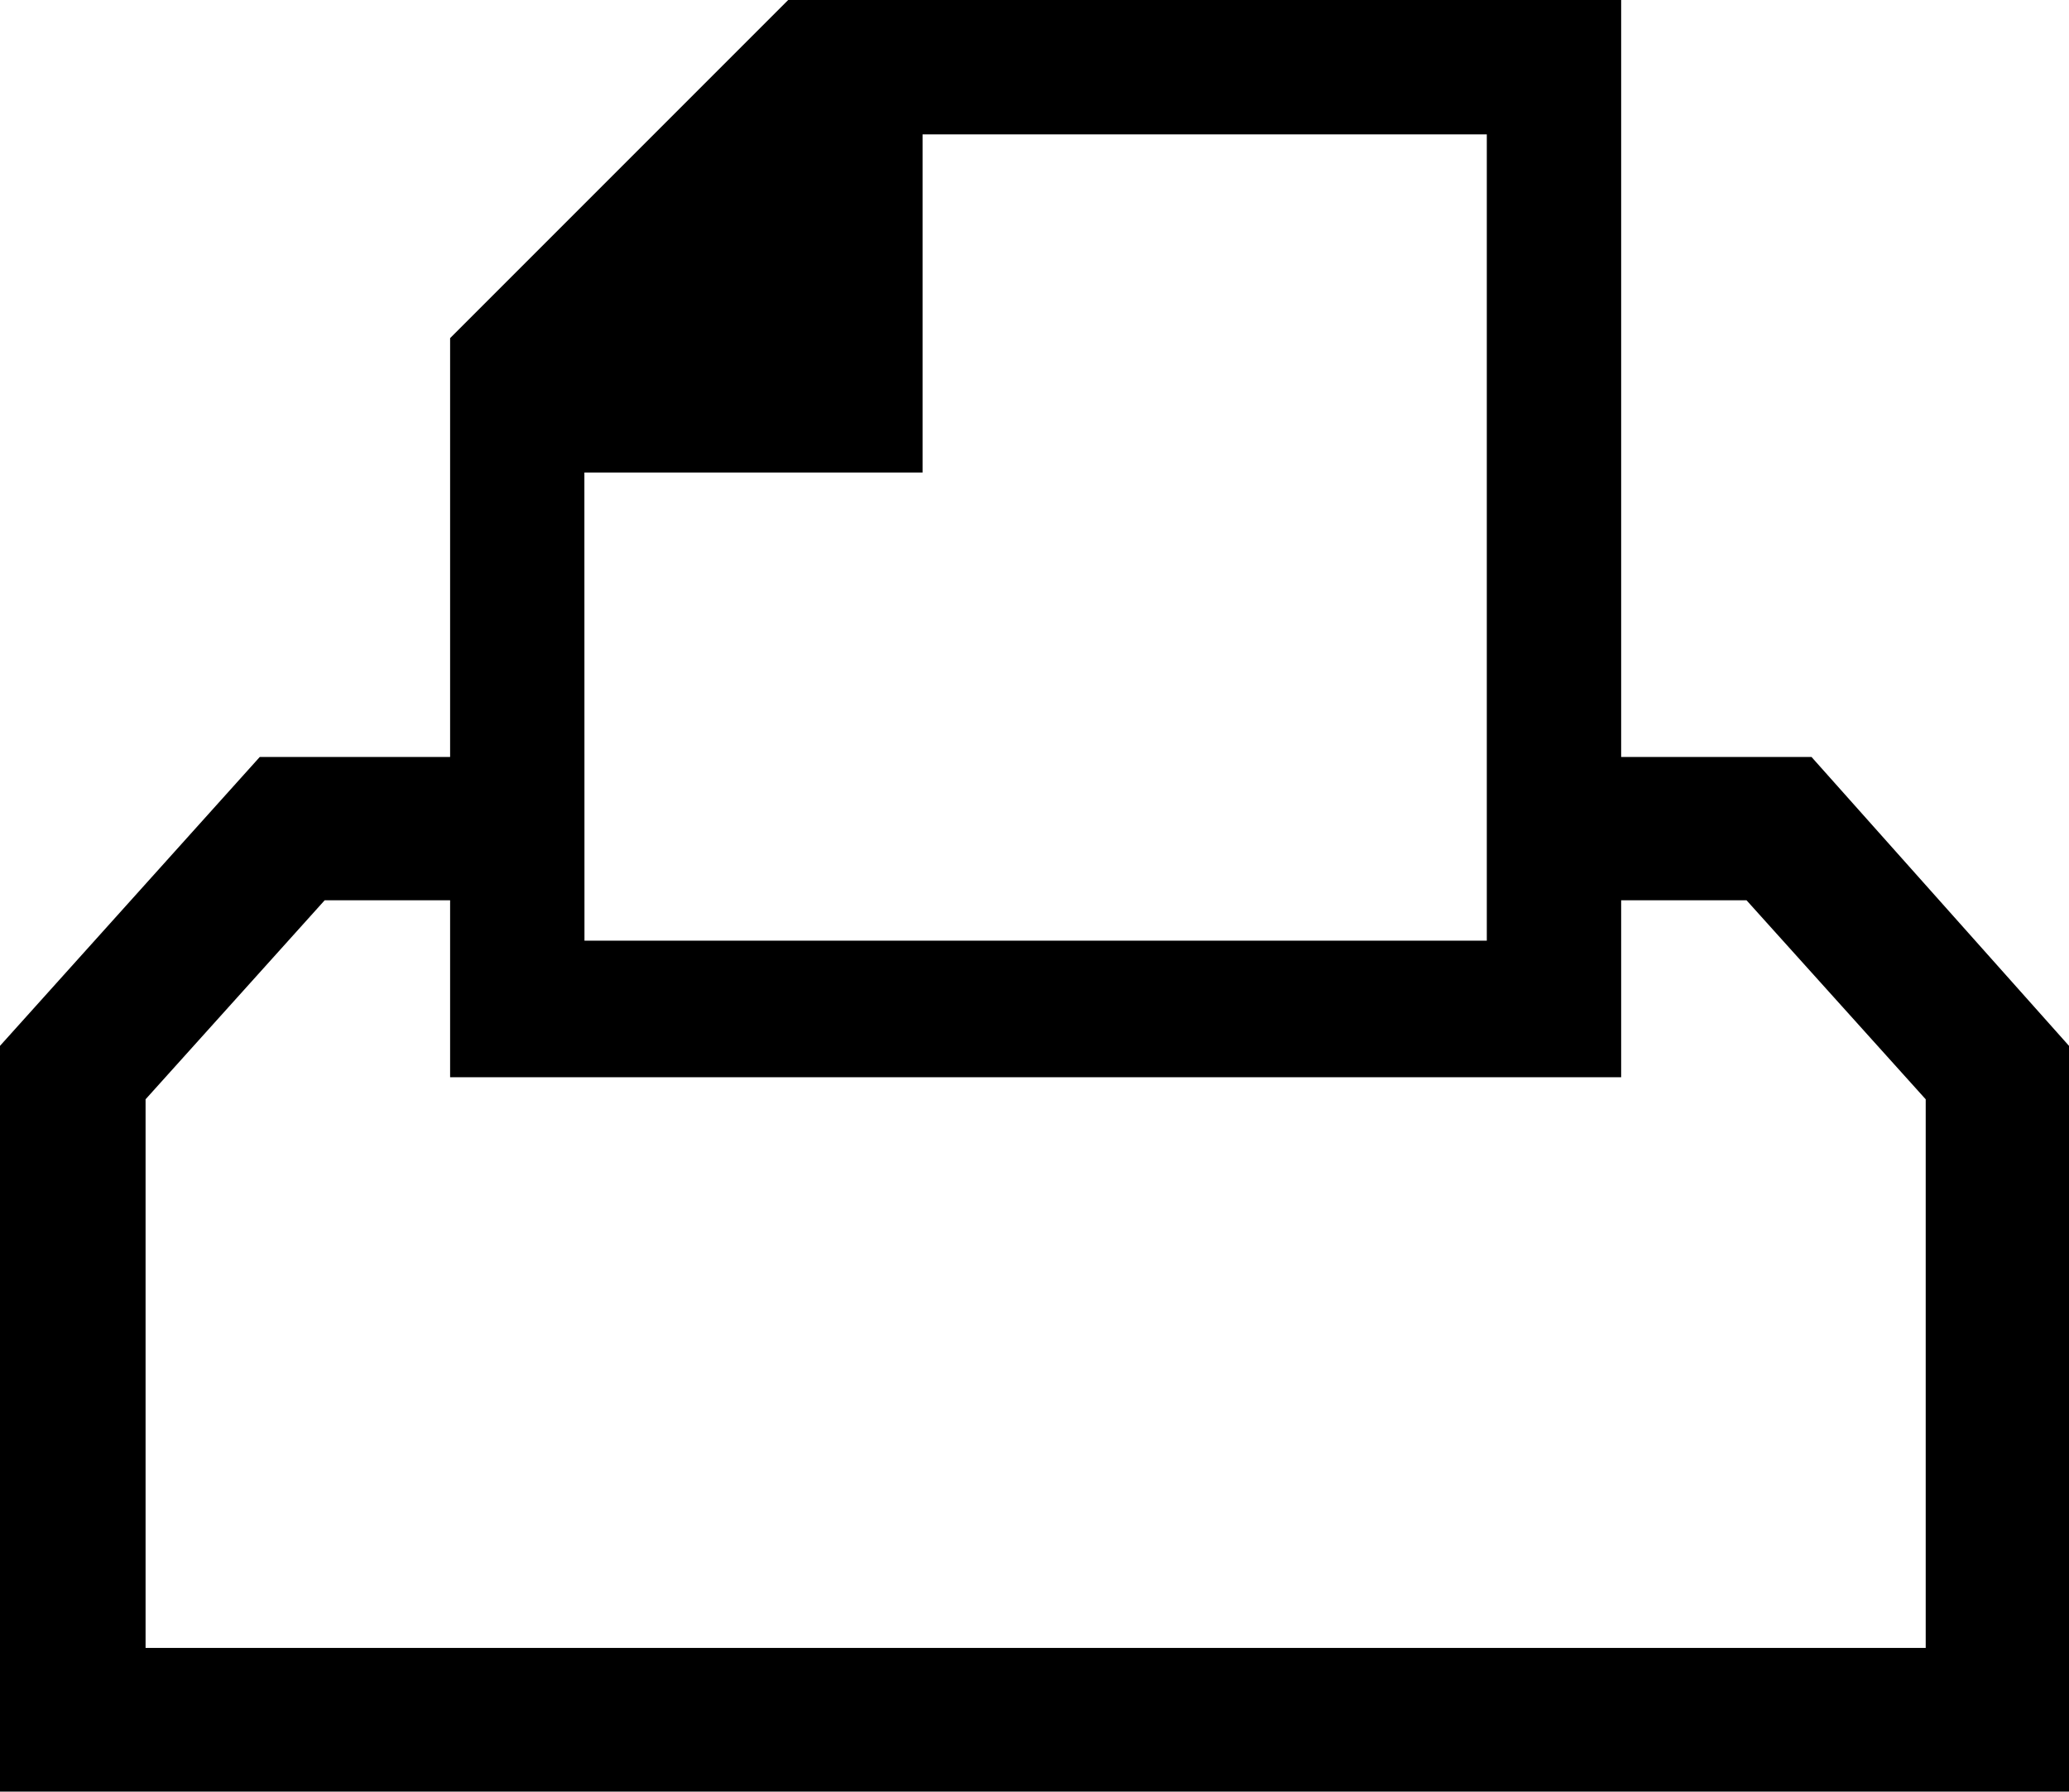
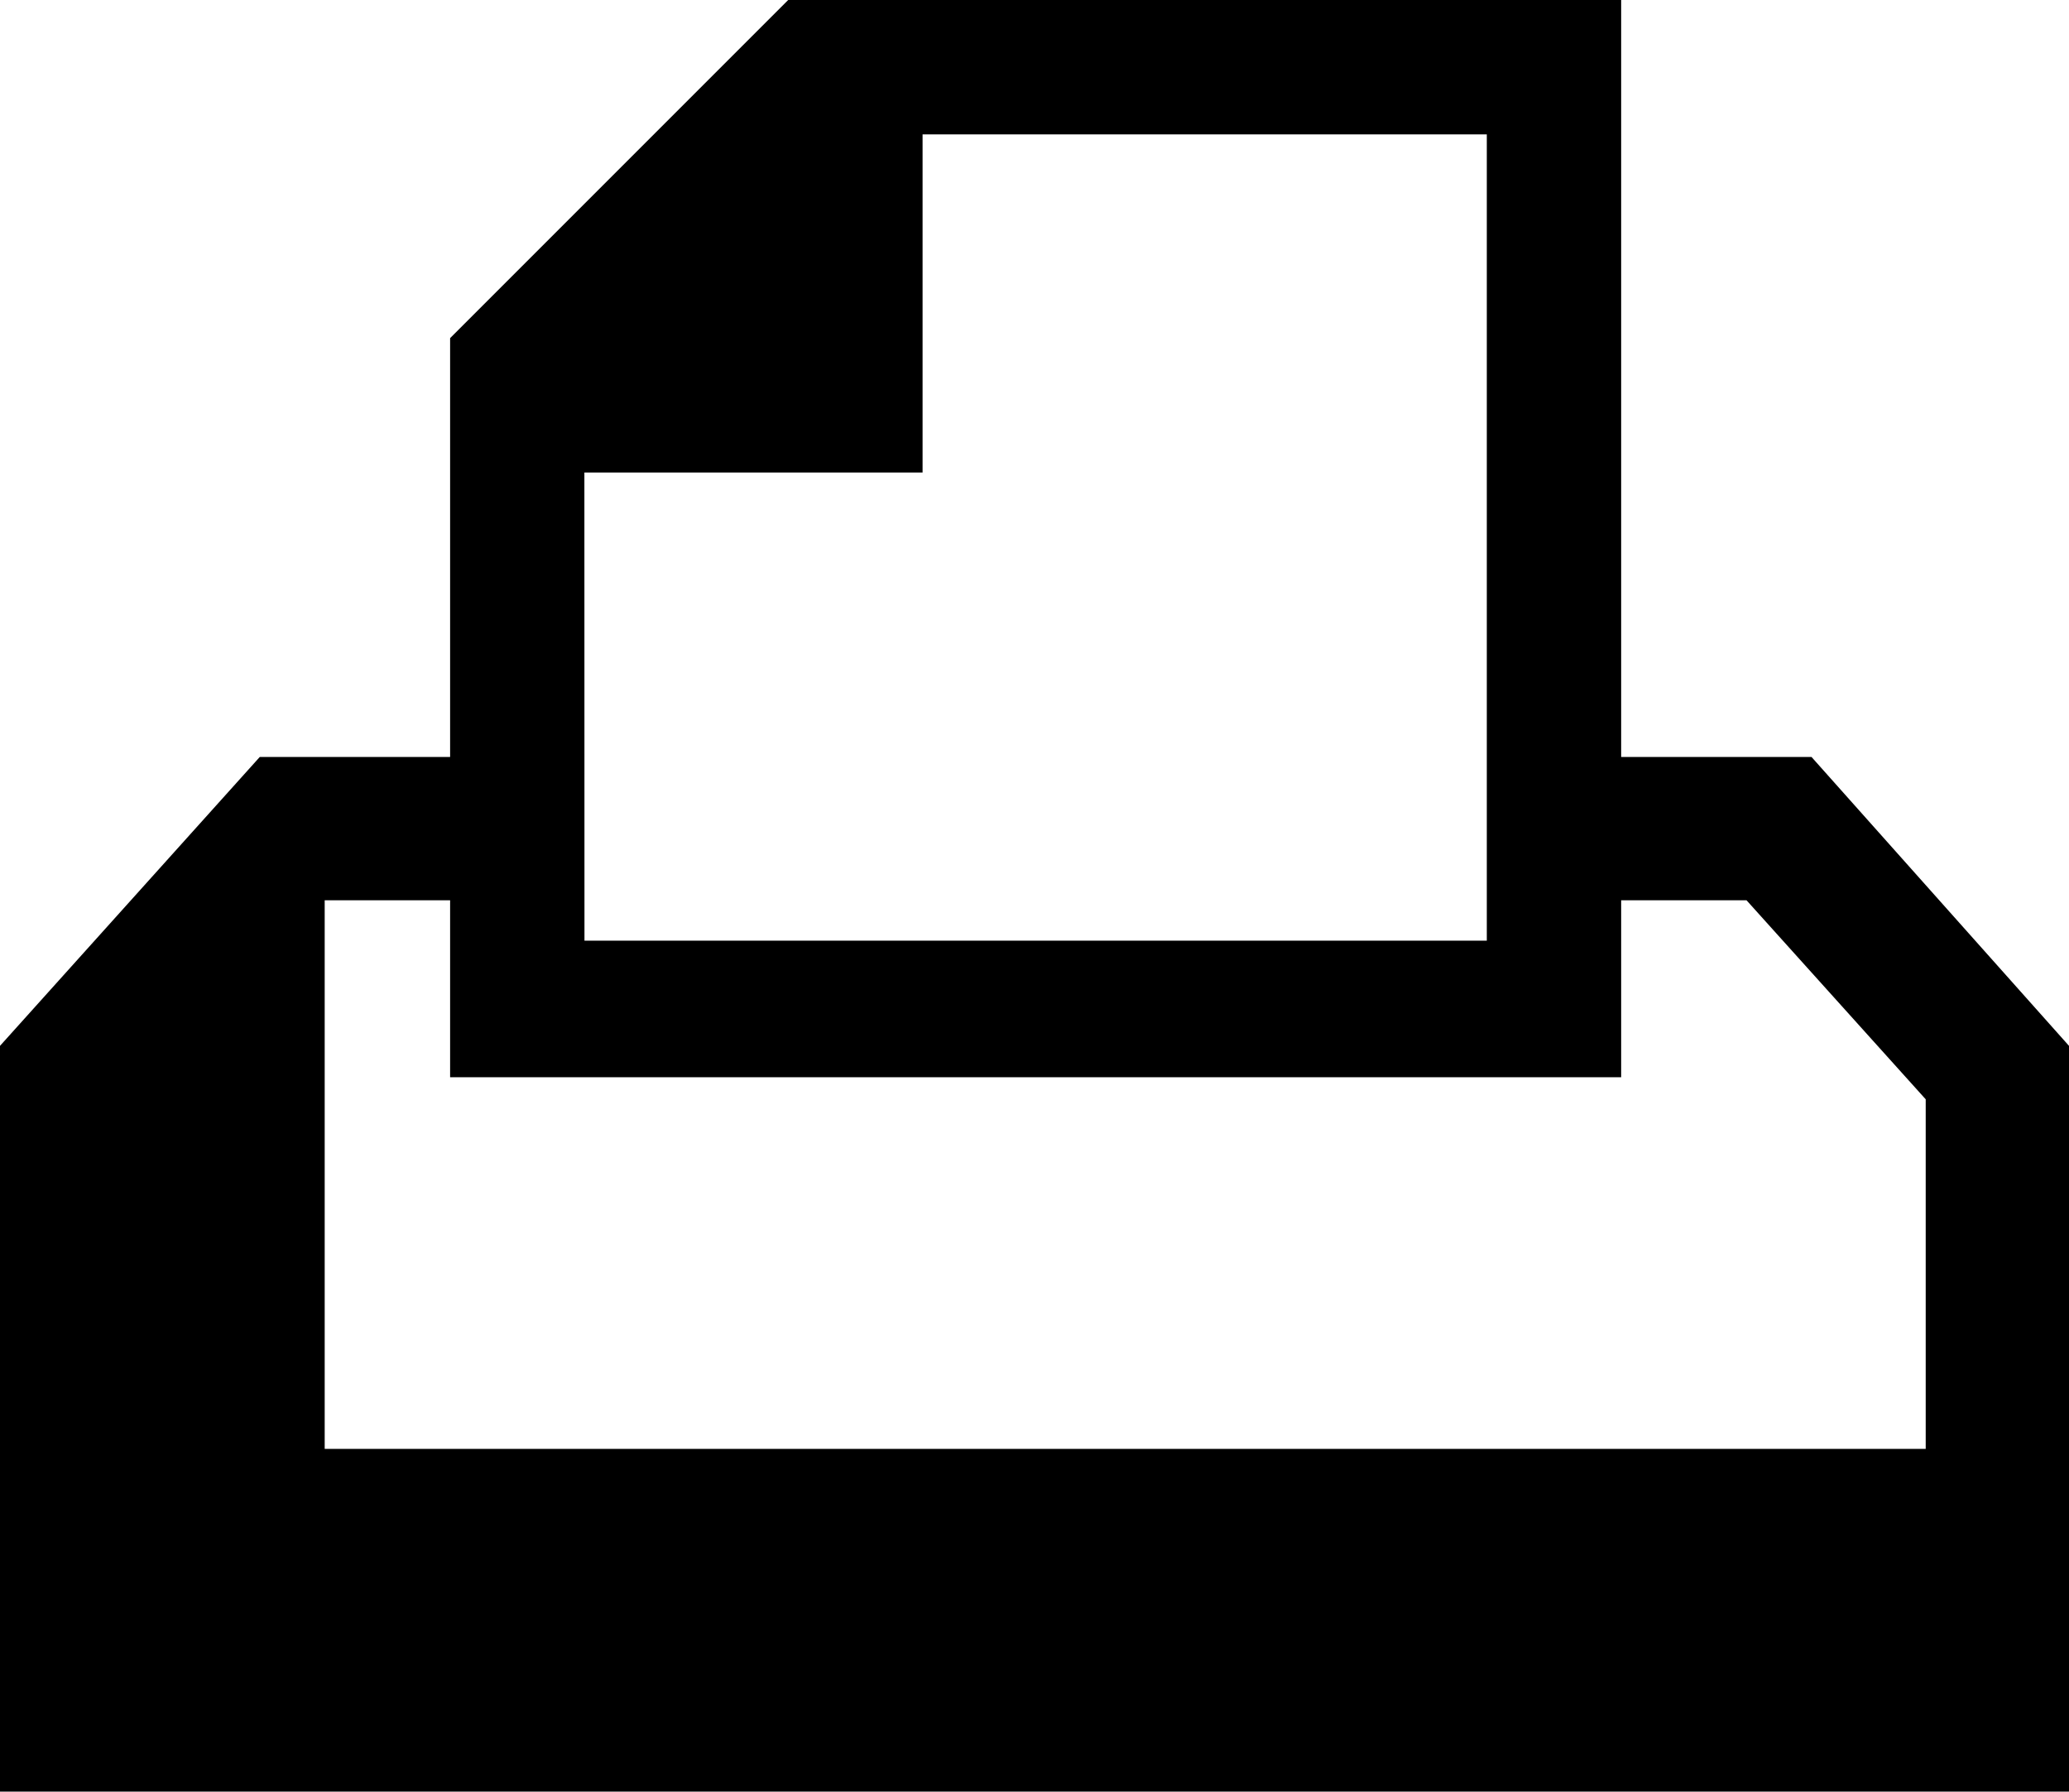
<svg xmlns="http://www.w3.org/2000/svg" width="24.546" height="21.252" viewBox="0 0 24.546 21.252">
-   <path id="Icon_zocial-print" data-name="Icon zocial-print" d="M.18,25.212V16.366l3.082-3.427H5.52v1.7H4.032L1.907,17v6.508H23.026V17L20.9,14.639H19.413v-1.7h2.258l3.055,3.427v8.846H.18Zm5.34-8.474V7.971L9.531,3.96h9.882V16.738H5.52Zm1.594-1.62H17.819V5.554H11.125V9.565H7.113Z" transform="translate(-0.18 -3.96)" />
+   <path id="Icon_zocial-print" data-name="Icon zocial-print" d="M.18,25.212V16.366l3.082-3.427H5.52v1.7H4.032v6.508H23.026V17L20.9,14.639H19.413v-1.7h2.258l3.055,3.427v8.846H.18Zm5.34-8.474V7.971L9.531,3.96h9.882V16.738H5.52Zm1.594-1.62H17.819V5.554H11.125V9.565H7.113Z" transform="translate(-0.18 -3.96)" />
</svg>